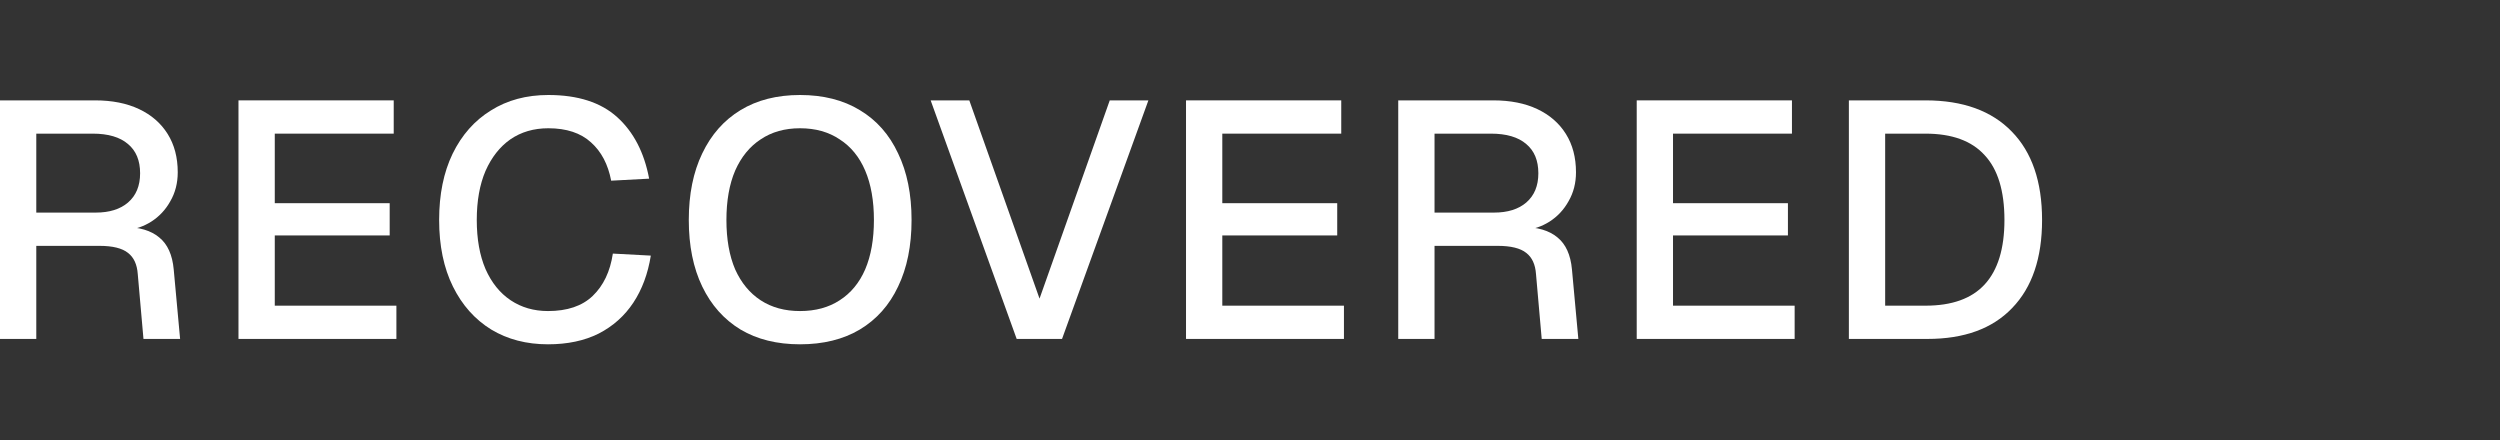
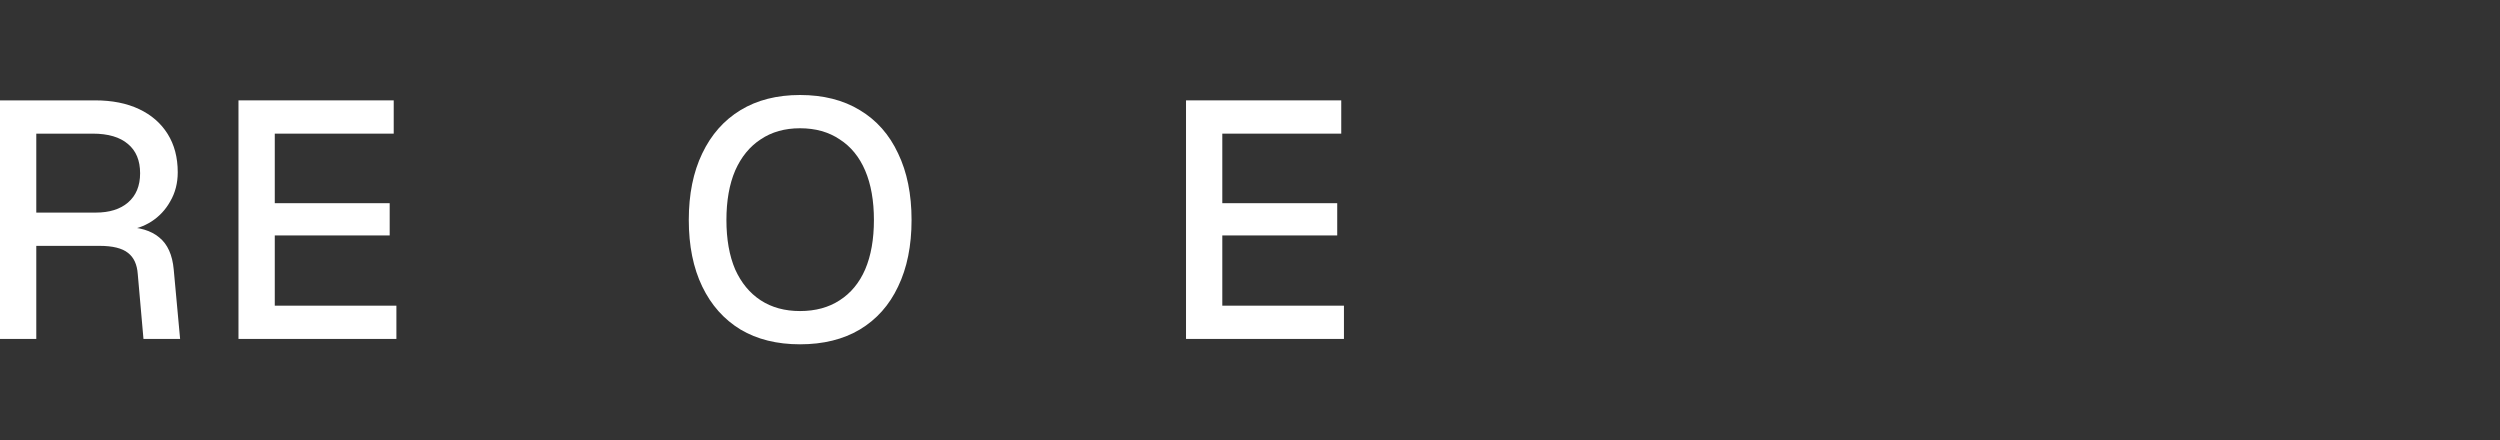
<svg xmlns="http://www.w3.org/2000/svg" width="250" height="44" viewBox="0 0 250 44" fill="none">
  <rect x="0" y="0" width="250" height="44" fill="#333333" stroke="none" />
-   <path d="M184.887 33.893V10.037H192.548C196.288 10.037 199.167 11.079 201.183 13.162C203.199 15.223 204.207 18.168 204.207 21.999C204.207 25.807 203.21 28.741 201.216 30.802C199.245 32.863 196.423 33.893 192.749 33.893H184.887ZM188.516 30.567H192.548C195.191 30.567 197.162 29.861 198.461 28.45C199.783 27.016 200.444 24.866 200.444 21.999C200.444 19.087 199.783 16.925 198.461 15.514C197.162 14.08 195.191 13.364 192.548 13.364H188.516V30.567Z" fill="white" />
-   <path d="M163.672 33.893V10.037H179.195V13.364H167.301V20.319H178.792V23.544H167.301V30.567H179.464V33.893H163.672Z" fill="white" />
-   <path d="M139.824 33.893V10.037H149.333C151.035 10.037 152.503 10.328 153.735 10.911C154.967 11.493 155.919 12.322 156.591 13.397C157.263 14.472 157.599 15.749 157.599 17.227C157.599 18.303 157.352 19.266 156.859 20.117C156.389 20.968 155.751 21.651 154.944 22.167C154.16 22.66 153.32 22.939 152.424 23.007L152.256 22.704C153.757 22.704 154.922 23.052 155.751 23.746C156.579 24.418 157.061 25.482 157.195 26.938L157.834 33.893H154.171L153.6 27.408C153.533 26.445 153.208 25.739 152.626 25.291C152.043 24.821 151.091 24.586 149.77 24.586H143.453V33.893H139.824ZM143.453 21.259H149.4C150.767 21.259 151.842 20.924 152.626 20.252C153.432 19.557 153.835 18.583 153.835 17.328C153.835 16.052 153.432 15.077 152.626 14.405C151.819 13.711 150.643 13.364 149.098 13.364H143.453V21.259Z" fill="white" />
  <path d="M118.602 33.893V10.037H134.125V13.364H122.23V20.319H133.722V23.544H122.23V30.567H134.394V33.893H118.602Z" fill="white" />
-   <path d="M101.668 33.893L93.066 10.037H96.93L103.953 29.861L110.975 10.037H114.839L106.204 33.893H101.668Z" fill="white" />
  <path d="M80.001 34.431C77.693 34.431 75.711 33.938 74.053 32.953C72.396 31.945 71.119 30.511 70.223 28.652C69.327 26.793 68.879 24.575 68.879 21.999C68.879 19.423 69.327 17.206 70.223 15.346C71.119 13.465 72.396 12.02 74.053 11.012C75.711 10.004 77.693 9.5 80.001 9.5C82.33 9.5 84.324 10.004 85.981 11.012C87.661 12.02 88.938 13.465 89.812 15.346C90.708 17.206 91.156 19.423 91.156 21.999C91.156 24.575 90.708 26.793 89.812 28.652C88.938 30.511 87.661 31.945 85.981 32.953C84.324 33.938 82.33 34.431 80.001 34.431ZM80.001 31.105C81.546 31.105 82.868 30.746 83.965 30.03C85.085 29.313 85.936 28.282 86.519 26.938C87.101 25.572 87.392 23.926 87.392 21.999C87.392 20.073 87.101 18.426 86.519 17.06C85.936 15.694 85.085 14.652 83.965 13.935C82.868 13.196 81.546 12.826 80.001 12.826C78.477 12.826 77.167 13.196 76.069 13.935C74.972 14.652 74.121 15.694 73.516 17.06C72.933 18.426 72.642 20.073 72.642 21.999C72.642 23.926 72.933 25.572 73.516 26.938C74.121 28.282 74.972 29.313 76.069 30.03C77.167 30.746 78.477 31.105 80.001 31.105Z" fill="white" />
-   <path d="M54.8 34.431C52.65 34.431 50.757 33.938 49.122 32.953C47.487 31.945 46.21 30.511 45.292 28.652C44.373 26.793 43.914 24.575 43.914 21.999C43.914 19.446 44.362 17.239 45.258 15.38C46.176 13.498 47.453 12.054 49.089 11.046C50.724 10.015 52.639 9.5 54.834 9.5C57.791 9.5 60.087 10.239 61.722 11.718C63.357 13.196 64.421 15.246 64.914 17.866L61.117 18.068C60.804 16.433 60.132 15.156 59.101 14.238C58.071 13.297 56.648 12.826 54.834 12.826C53.378 12.826 52.112 13.196 51.037 13.935C49.984 14.674 49.156 15.727 48.551 17.094C47.968 18.46 47.677 20.095 47.677 21.999C47.677 23.903 47.968 25.538 48.551 26.905C49.156 28.271 49.996 29.313 51.071 30.03C52.146 30.746 53.389 31.105 54.8 31.105C56.727 31.105 58.217 30.601 59.269 29.593C60.344 28.562 61.017 27.151 61.285 25.359L65.082 25.561C64.791 27.375 64.209 28.943 63.335 30.265C62.461 31.586 61.308 32.617 59.874 33.356C58.441 34.073 56.749 34.431 54.8 34.431Z" fill="white" />
  <path d="M23.848 33.893V10.037H39.371V13.364H27.477V20.319H38.968V23.544H27.477V30.567H39.64V33.893H23.848Z" fill="white" />
  <path d="M0 33.893V10.037H9.509C11.211 10.037 12.678 10.328 13.91 10.911C15.142 11.493 16.094 12.322 16.766 13.397C17.438 14.472 17.774 15.749 17.774 17.227C17.774 18.303 17.528 19.266 17.035 20.117C16.565 20.968 15.926 21.651 15.12 22.167C14.336 22.66 13.496 22.939 12.6 23.007L12.432 22.704C13.933 22.704 15.098 23.052 15.926 23.746C16.755 24.418 17.237 25.482 17.371 26.938L18.01 33.893H14.347L13.776 27.408C13.709 26.445 13.384 25.739 12.802 25.291C12.219 24.821 11.267 24.586 9.946 24.586H3.629V33.893H0ZM3.629 21.259H9.576C10.942 21.259 12.018 20.924 12.802 20.252C13.608 19.557 14.011 18.583 14.011 17.328C14.011 16.052 13.608 15.077 12.802 14.405C11.995 13.711 10.819 13.364 9.274 13.364H3.629V21.259Z" fill="white" />
</svg>